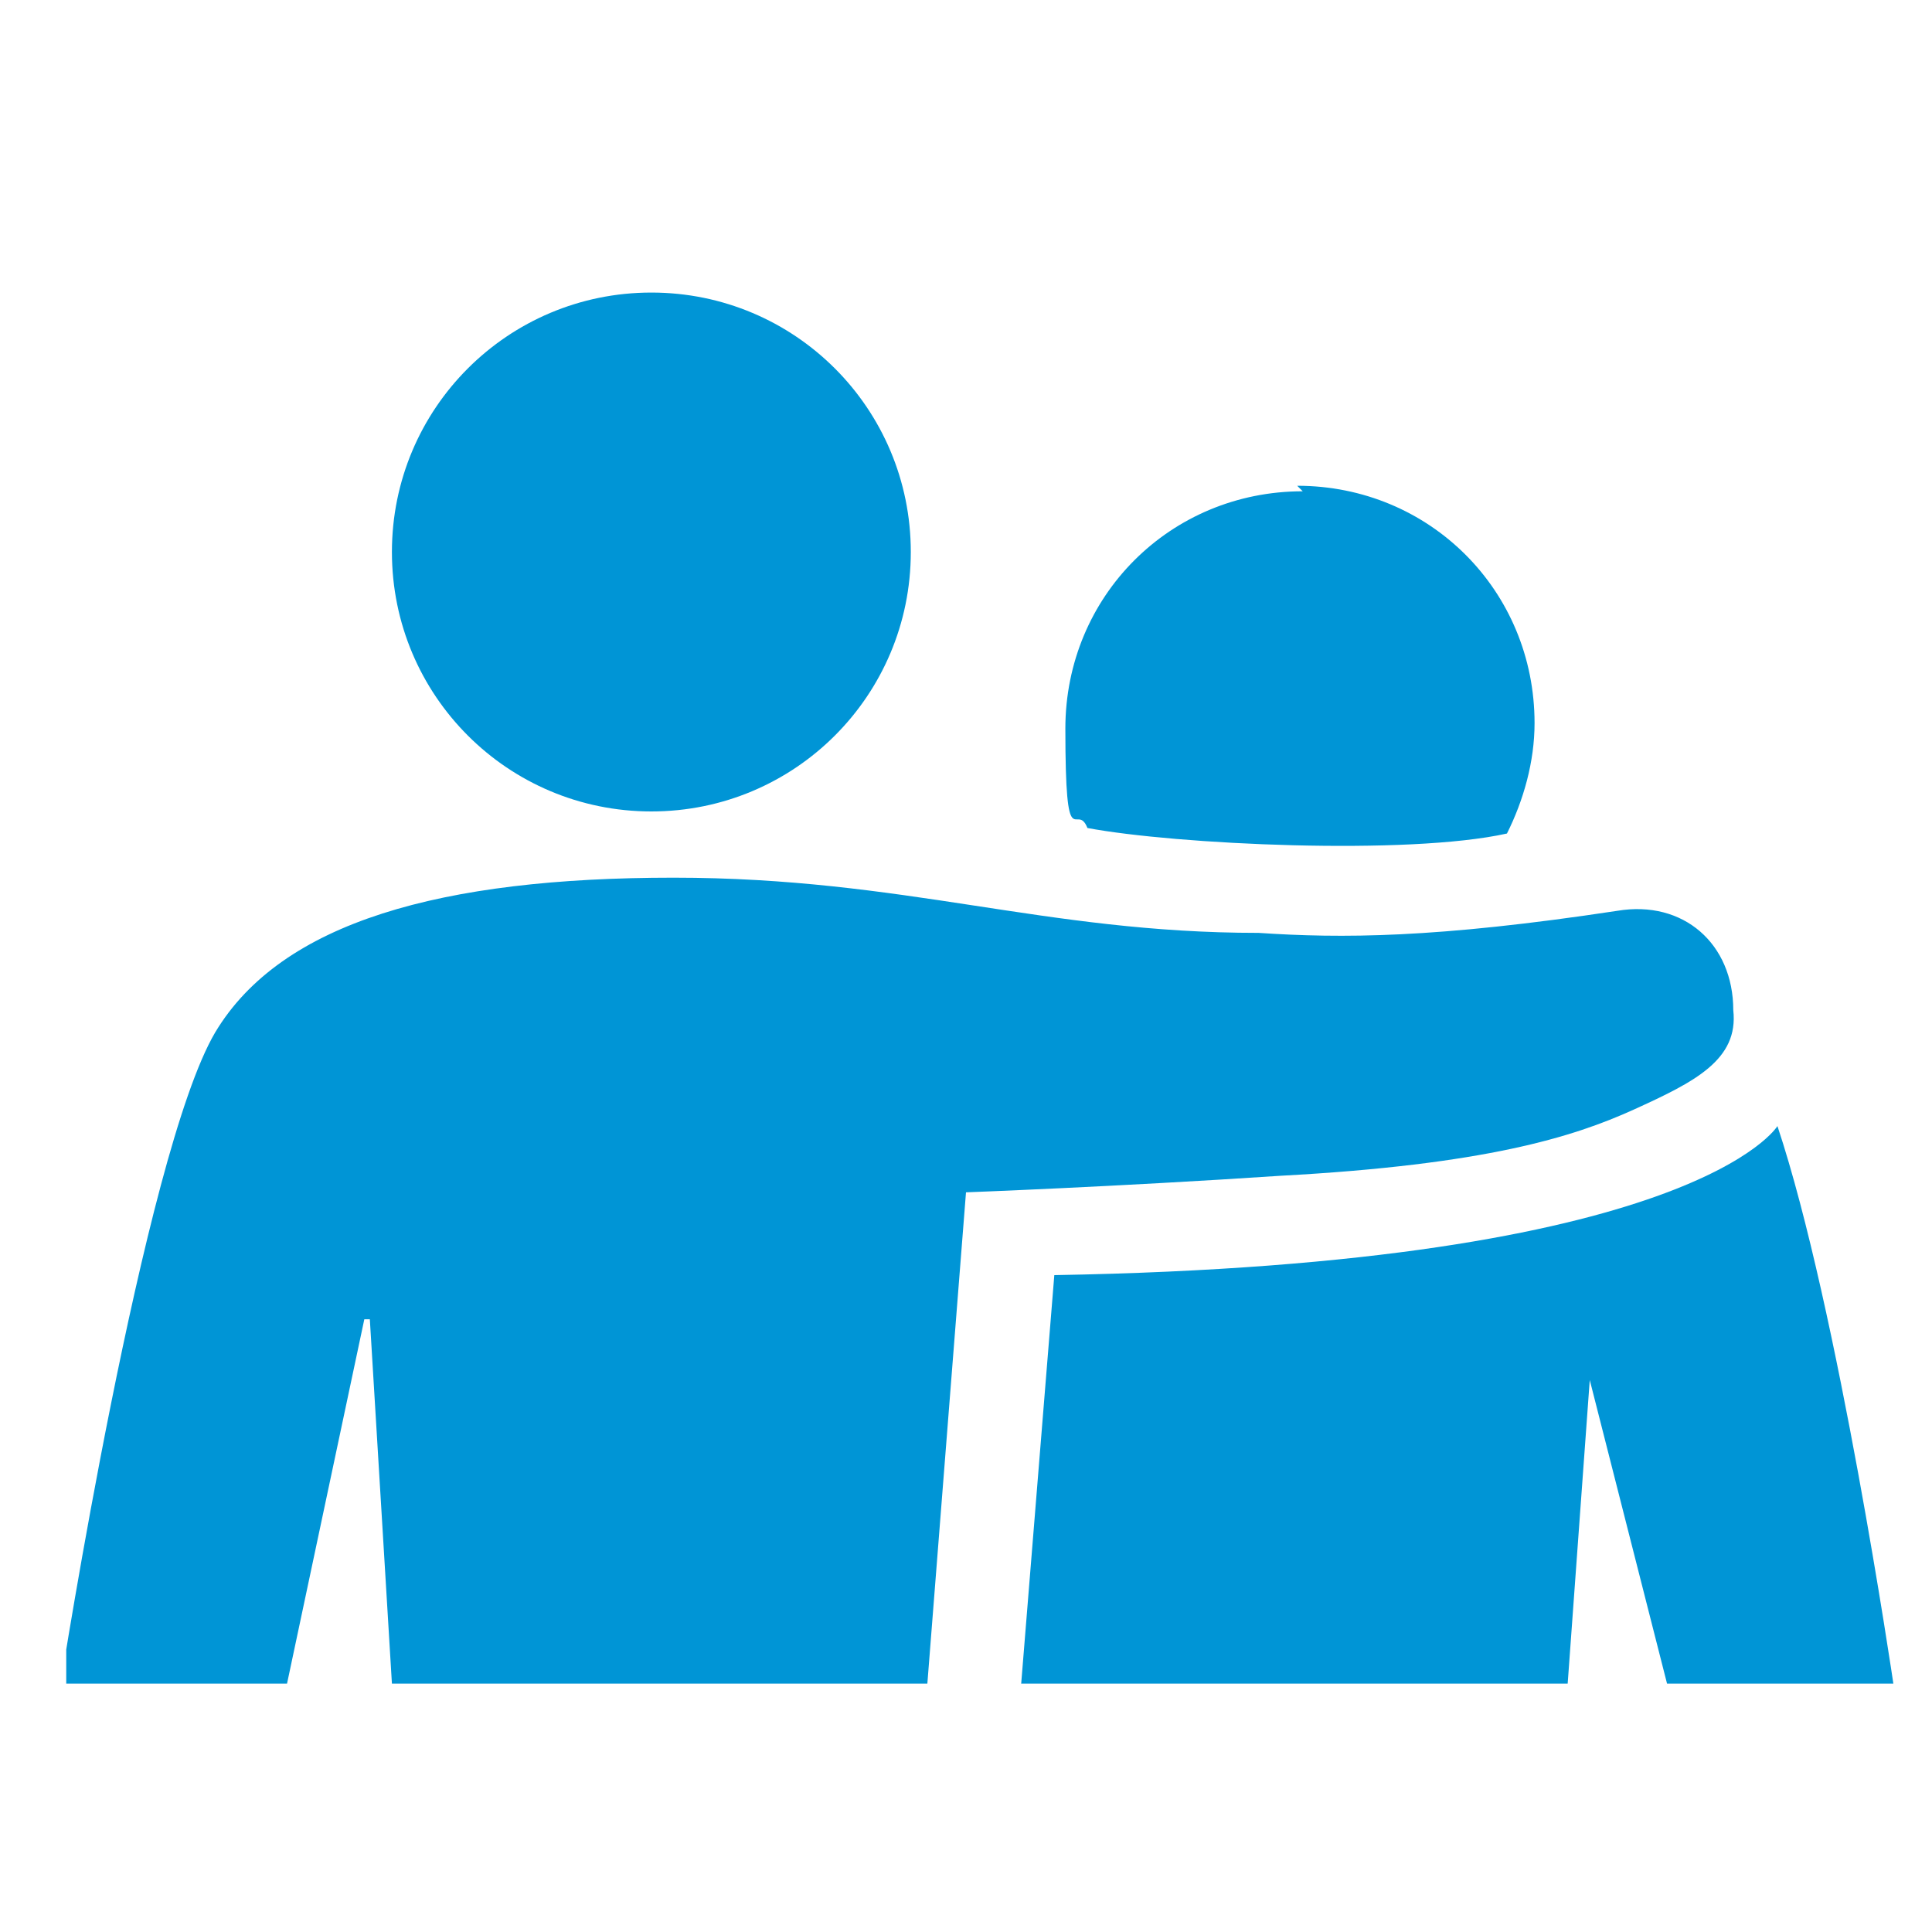
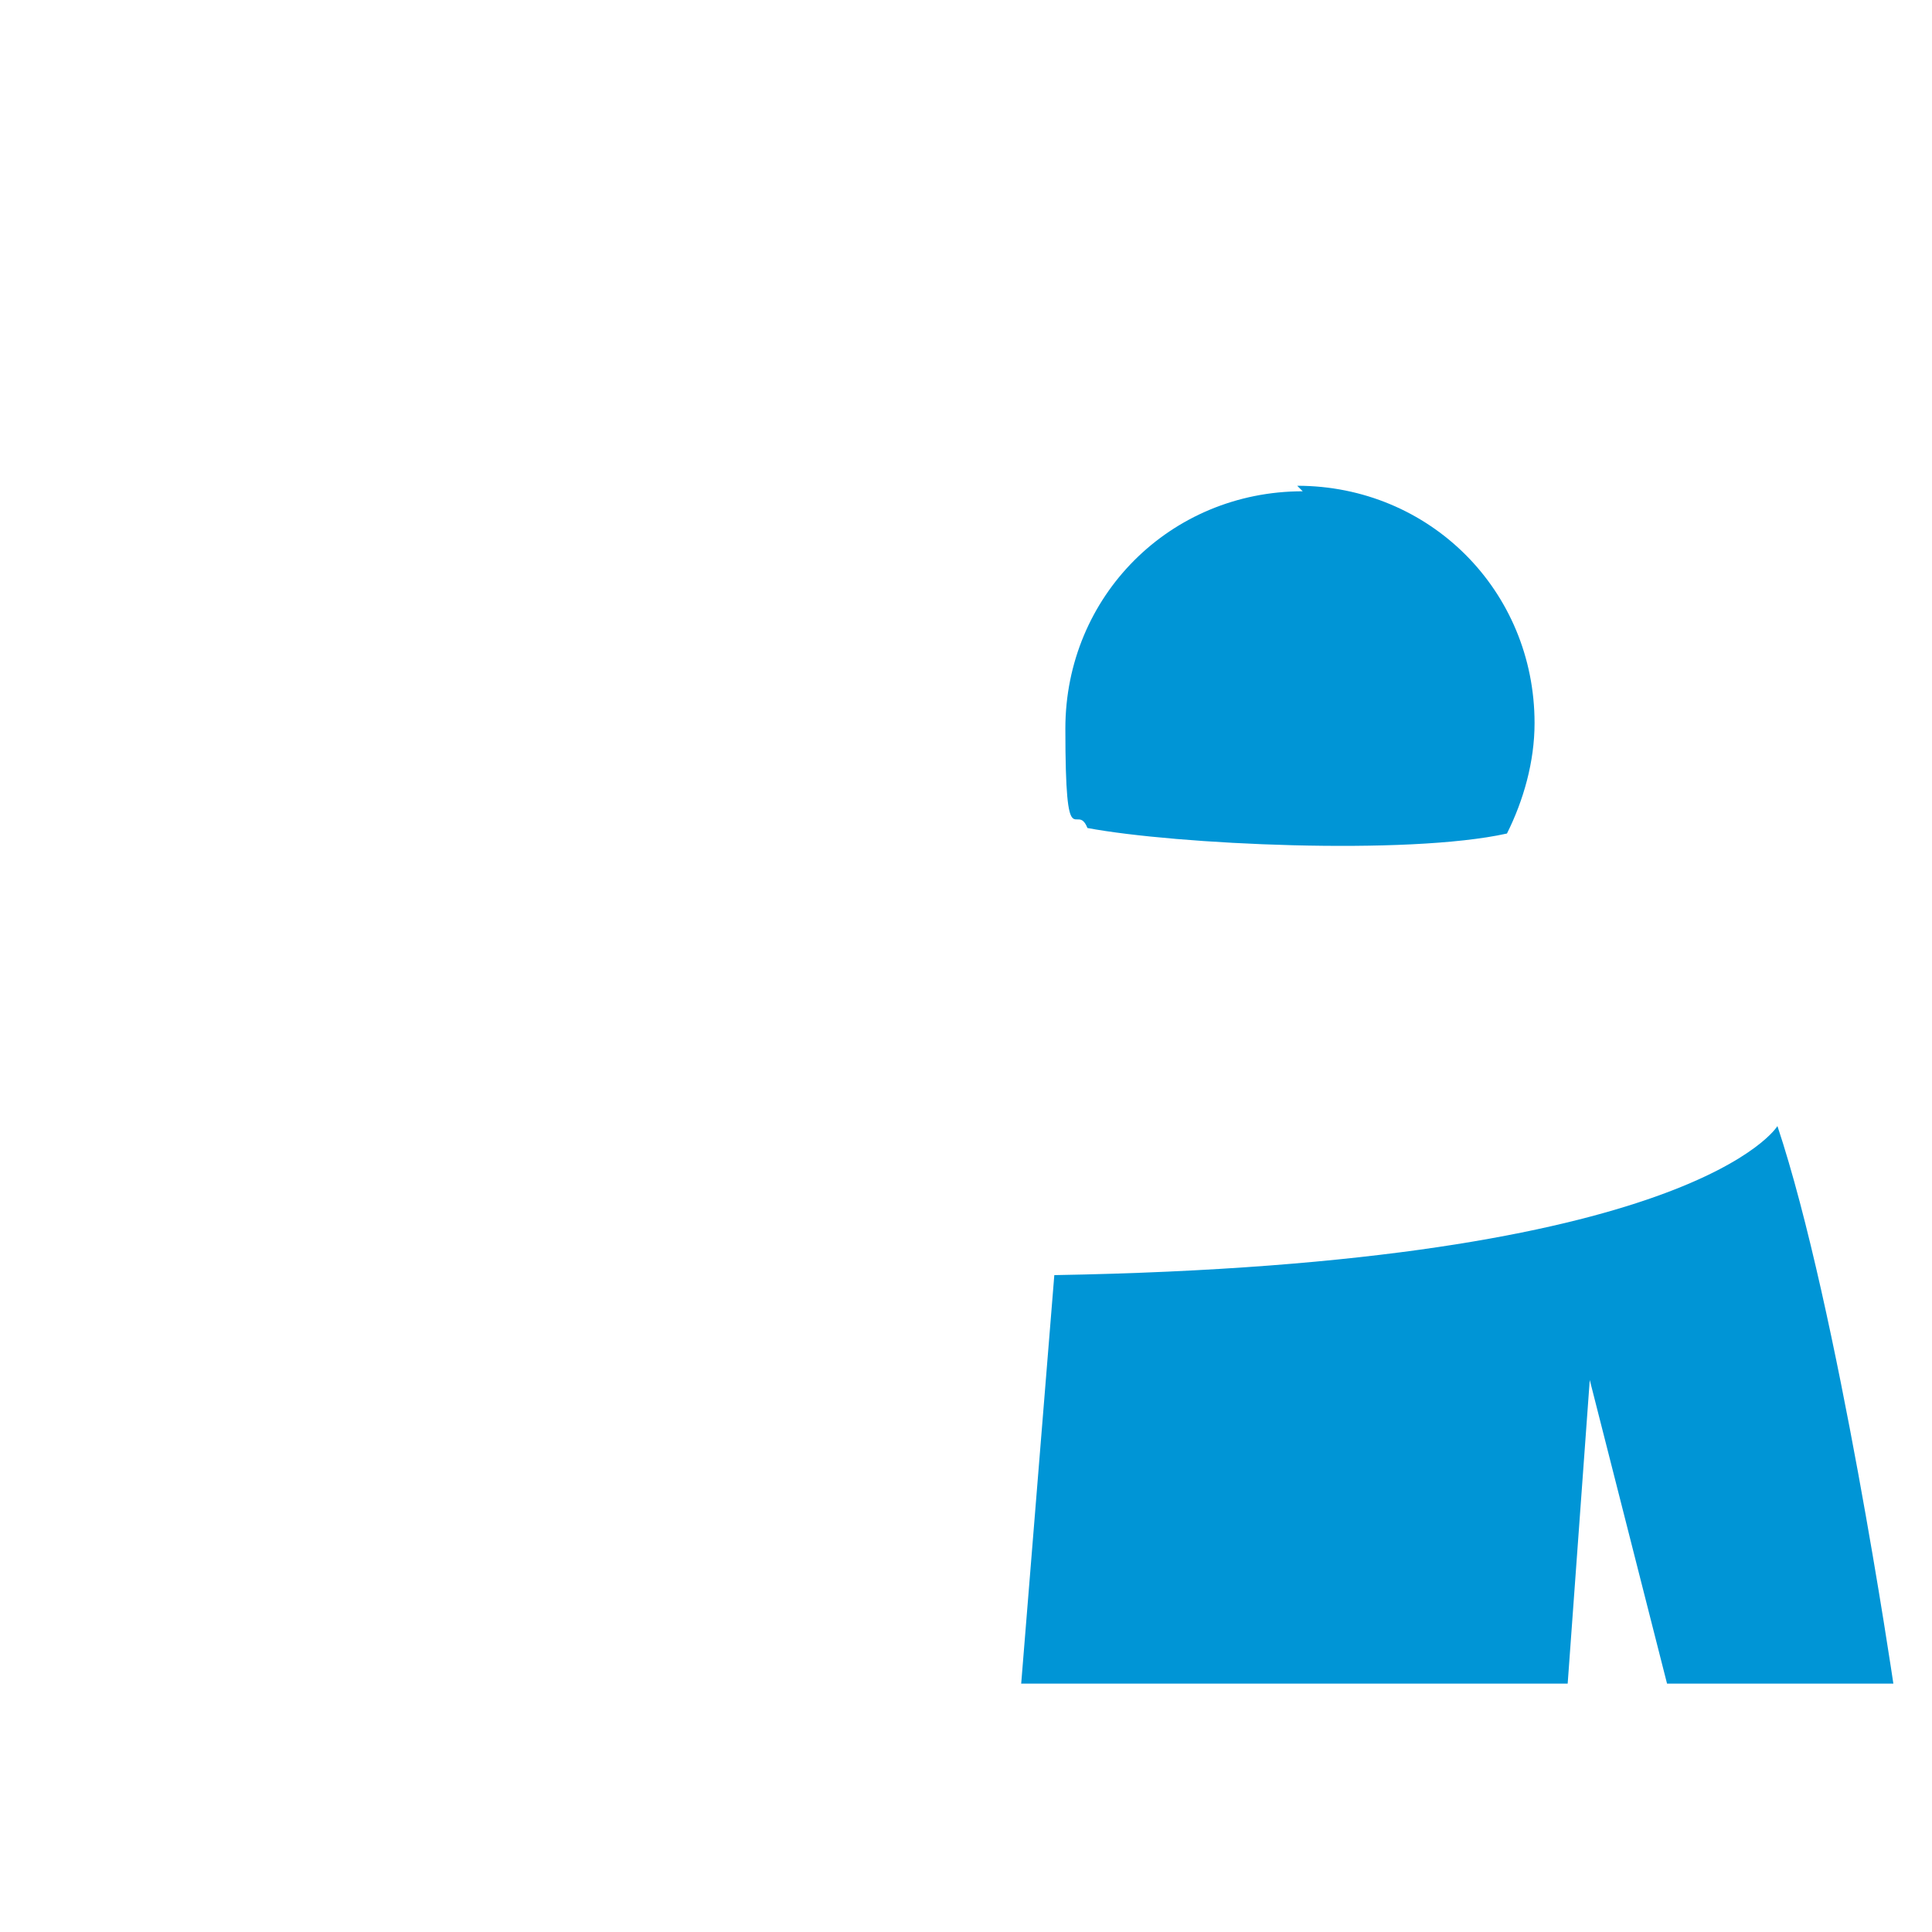
<svg xmlns="http://www.w3.org/2000/svg" id="Layer_1" version="1.1" viewBox="0 0 35 35">
  <defs>
    <style>
      .st0 {
        fill: none;
      }

      .st1 {
        fill: #0095d6;
      }

      .st2 {
        clip-path: url(#clippath);
      }
    </style>
    <clipPath id="clippath">
      <rect class="st0" x="1.2" y="5.3" width="33.1" height="25.2" />
    </clipPath>
  </defs>
  <g class="st2">
    <path class="st1" d="M18.4,30.5h10l.4-5.5,1.4,5.5h4.1s-1-6.8-2.1-10.1c0,0-1.5,2.5-13.1,2.7l-.6,7.4Z" />
-     <path class="st1" d="M11.8,5.3c-2.6,0-4.7,2.1-4.7,4.7s2.1,4.7,4.7,4.7,4.7-2.1,4.7-4.7-2.1-4.7-4.7-4.7" />
    <path class="st1" d="M23.6,8.9c-2.4,0-4.3,1.9-4.3,4.3s.2,1.3.4,1.8c1.6.3,5.8.5,7.6.1.3-.6.5-1.3.5-2,0-2.4-1.9-4.3-4.3-4.3" />
-     <path class="st1" d="M6.7,23.9l.4,6.6h9.7l.7-8.9s2.7-.1,5.7-.3c3.7-.2,5.3-.7,6.4-1.2,1.1-.5,1.9-.9,1.8-1.8,0-1.2-.9-2-2.1-1.8-3.3.5-5,.5-6.5.4-3.9,0-6.4-1-10.6-1s-7.1.8-8.3,2.8c-1.3,2.2-2.8,11.8-2.8,11.8h4.1l1.4-6.6Z" />
  </g>
</svg>